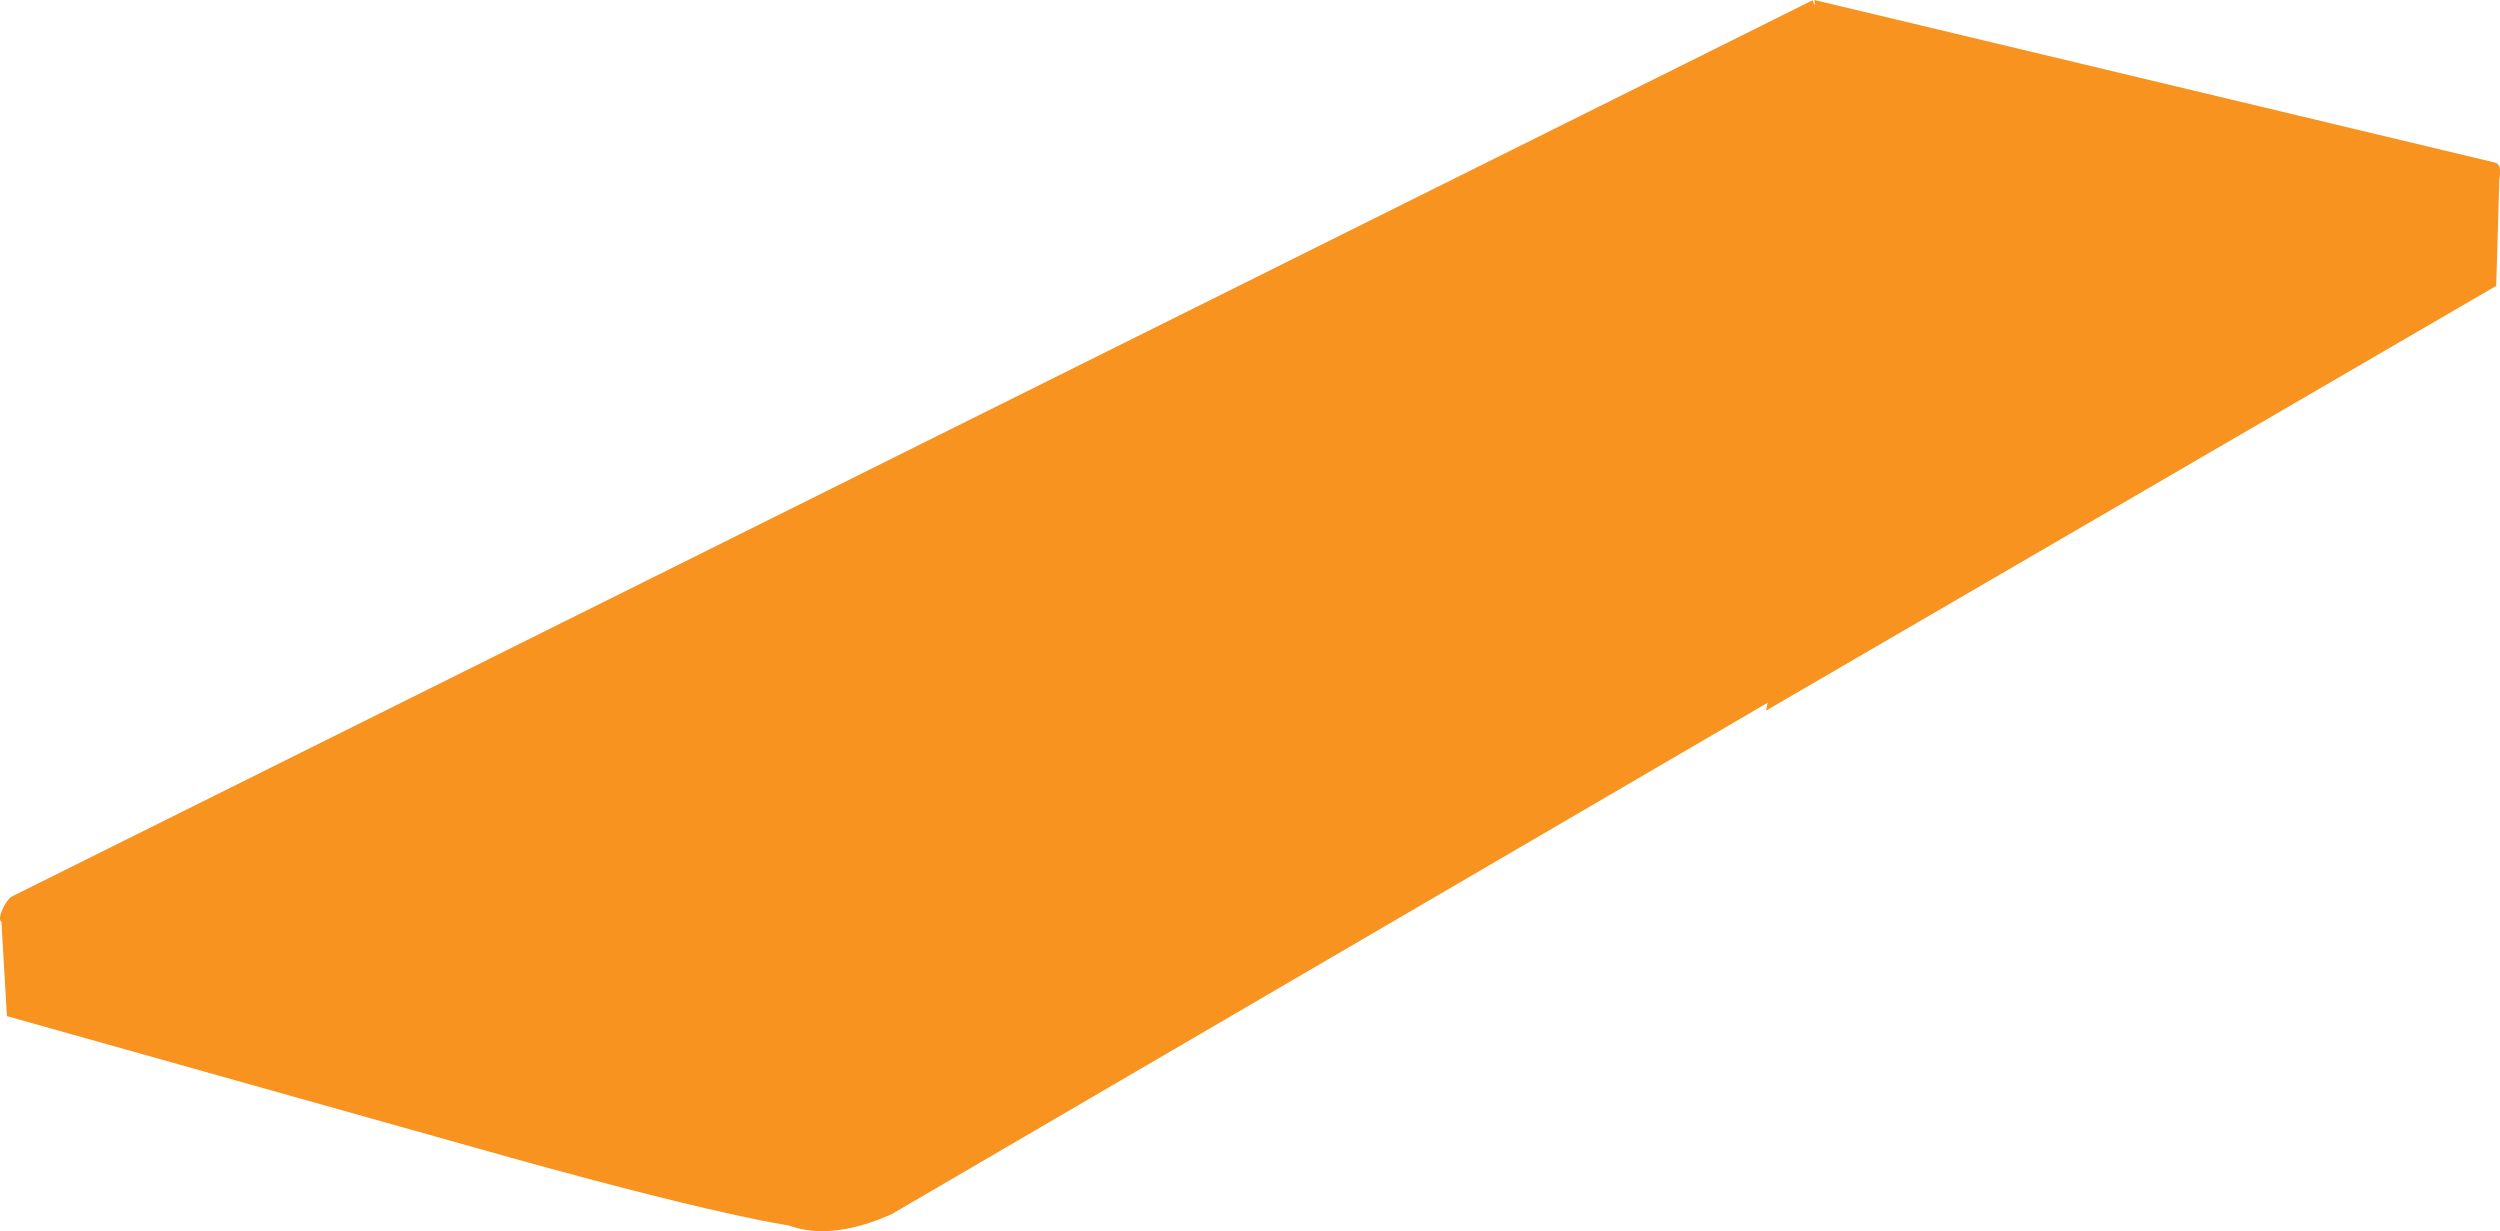
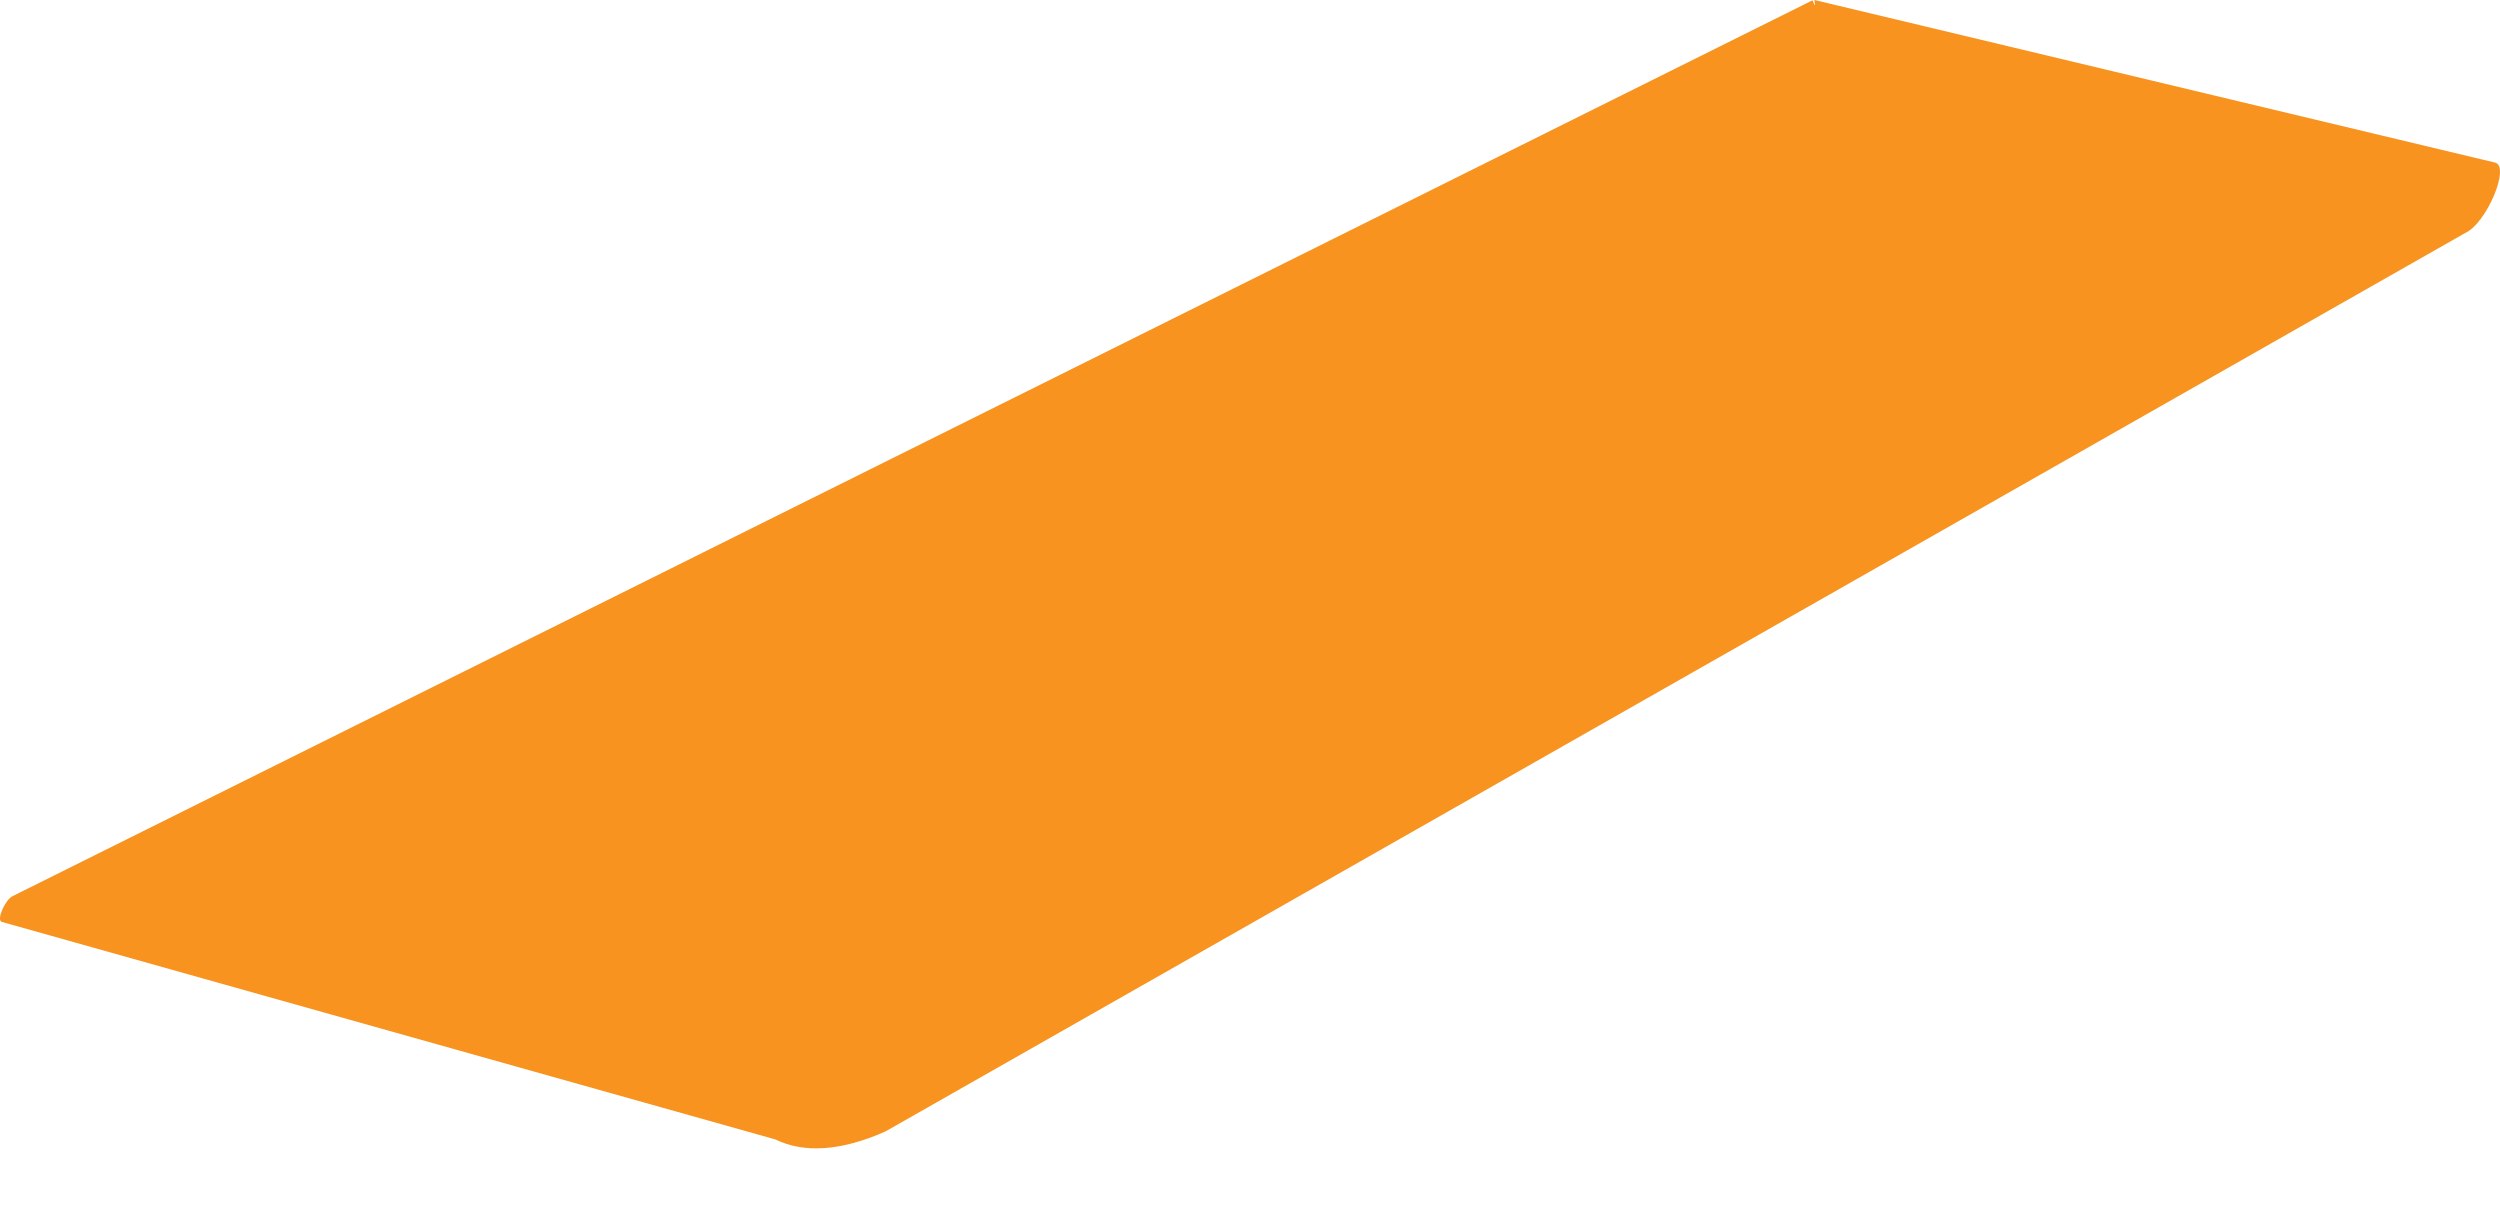
<svg xmlns="http://www.w3.org/2000/svg" version="1.1" x="0px" y="0px" width="147.621px" height="72.699px" viewBox="0 0 147.621 72.699" style="enable-background:new 0 0 147.621 72.699;" xml:space="preserve">
  <style type="text/css">
	.st0{fill:#F7931E;}
</style>
  <defs>
</defs>
  <g>
-     <polygon class="st0" points="147.603,9.855 147.397,16.88 104.28,41.961 106.55,31.014  " />
-     <path class="st0" d="M1.149,60.031l44.996,12.141c1.705,0.836,3.915,0.676,6.494-0.471l91.714-53.542   c1.249-0.555,0.239-3.167,1.766-4.157l-40.188-9.6c-0.032-0.008,0.147,0.69-0.115,0.017L0.714,57.732   C0.272,57.923,0.856,59.887,1.149,60.031z" />
-     <path class="st0" d="M48.895,72.527c-2.398,0.469-19.19-4.296-19.19-4.296L0.408,60l-0.33-5.674l48.863,13.449" />
    <path class="st0" d="M0.085,54.431l45.702,12.851c1.705,0.836,3.915,0.676,6.494-0.471l93.284-53.053   c1.249-0.555,2.681-3.927,1.766-4.157L107.143,0c-0.032-0.008,0.147,0.69-0.115,0.017L0.758,52.908   C0.317,53.1-0.208,54.287,0.085,54.431z" />
  </g>
</svg>